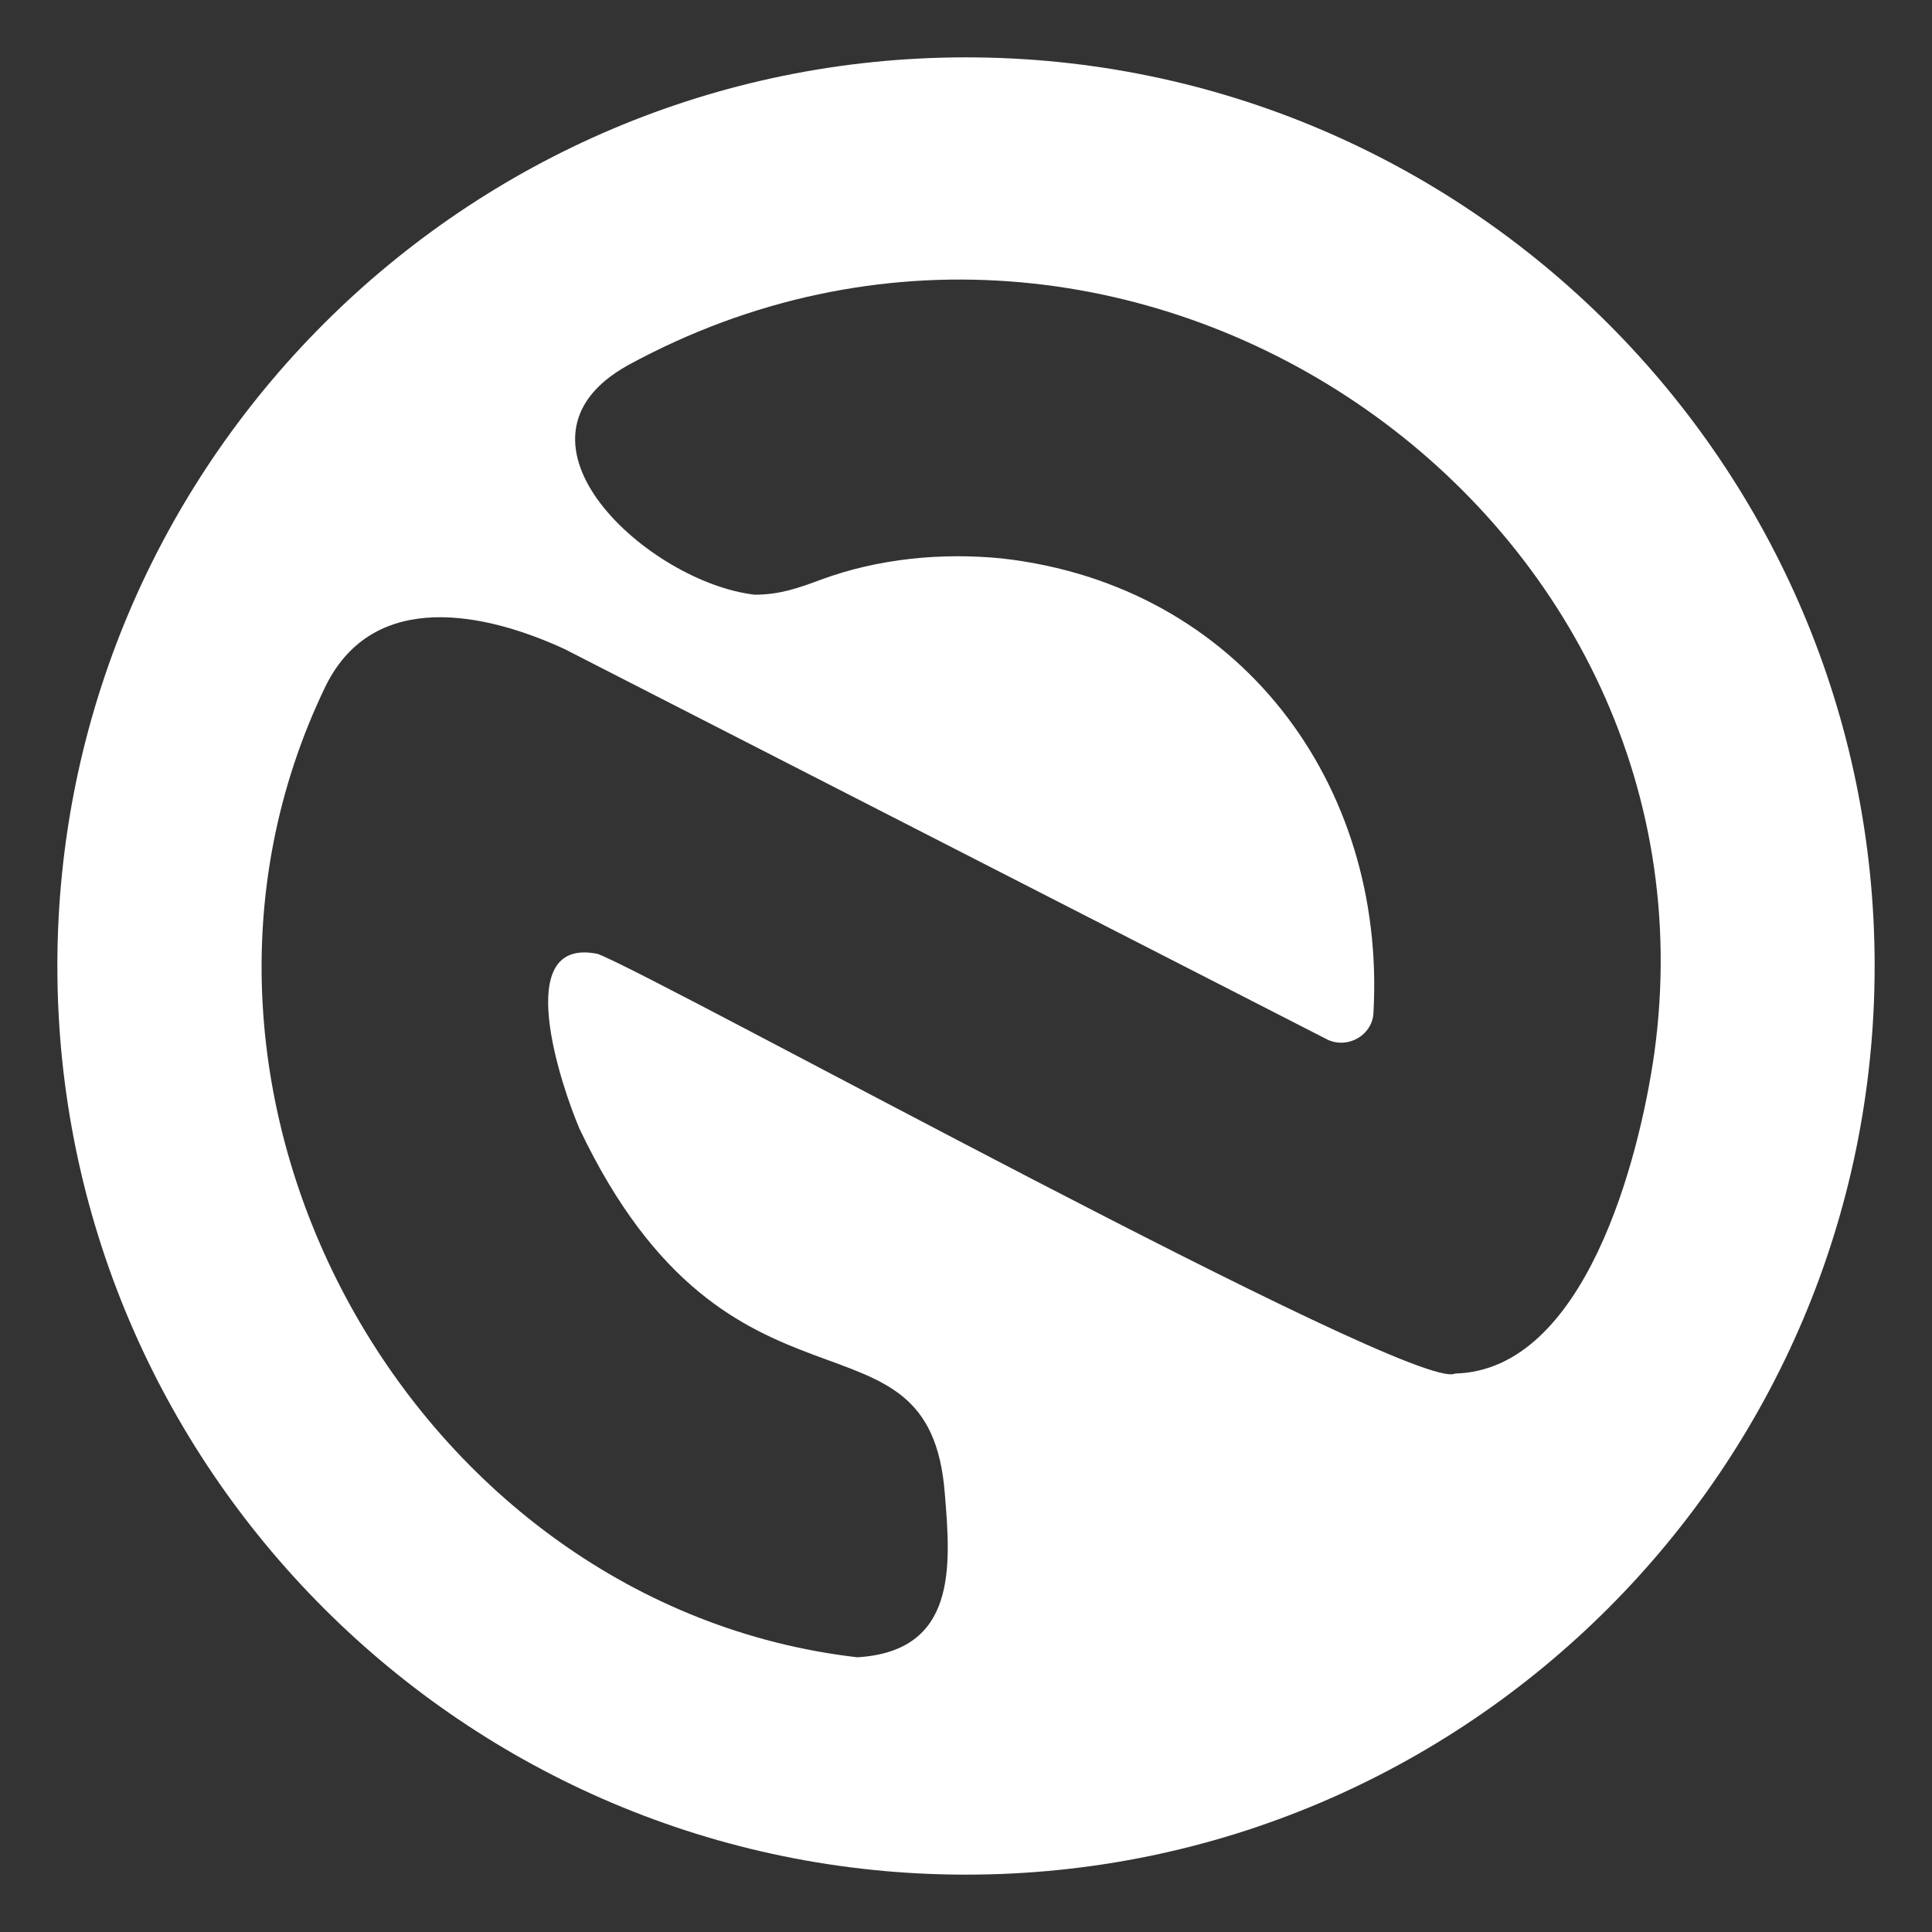
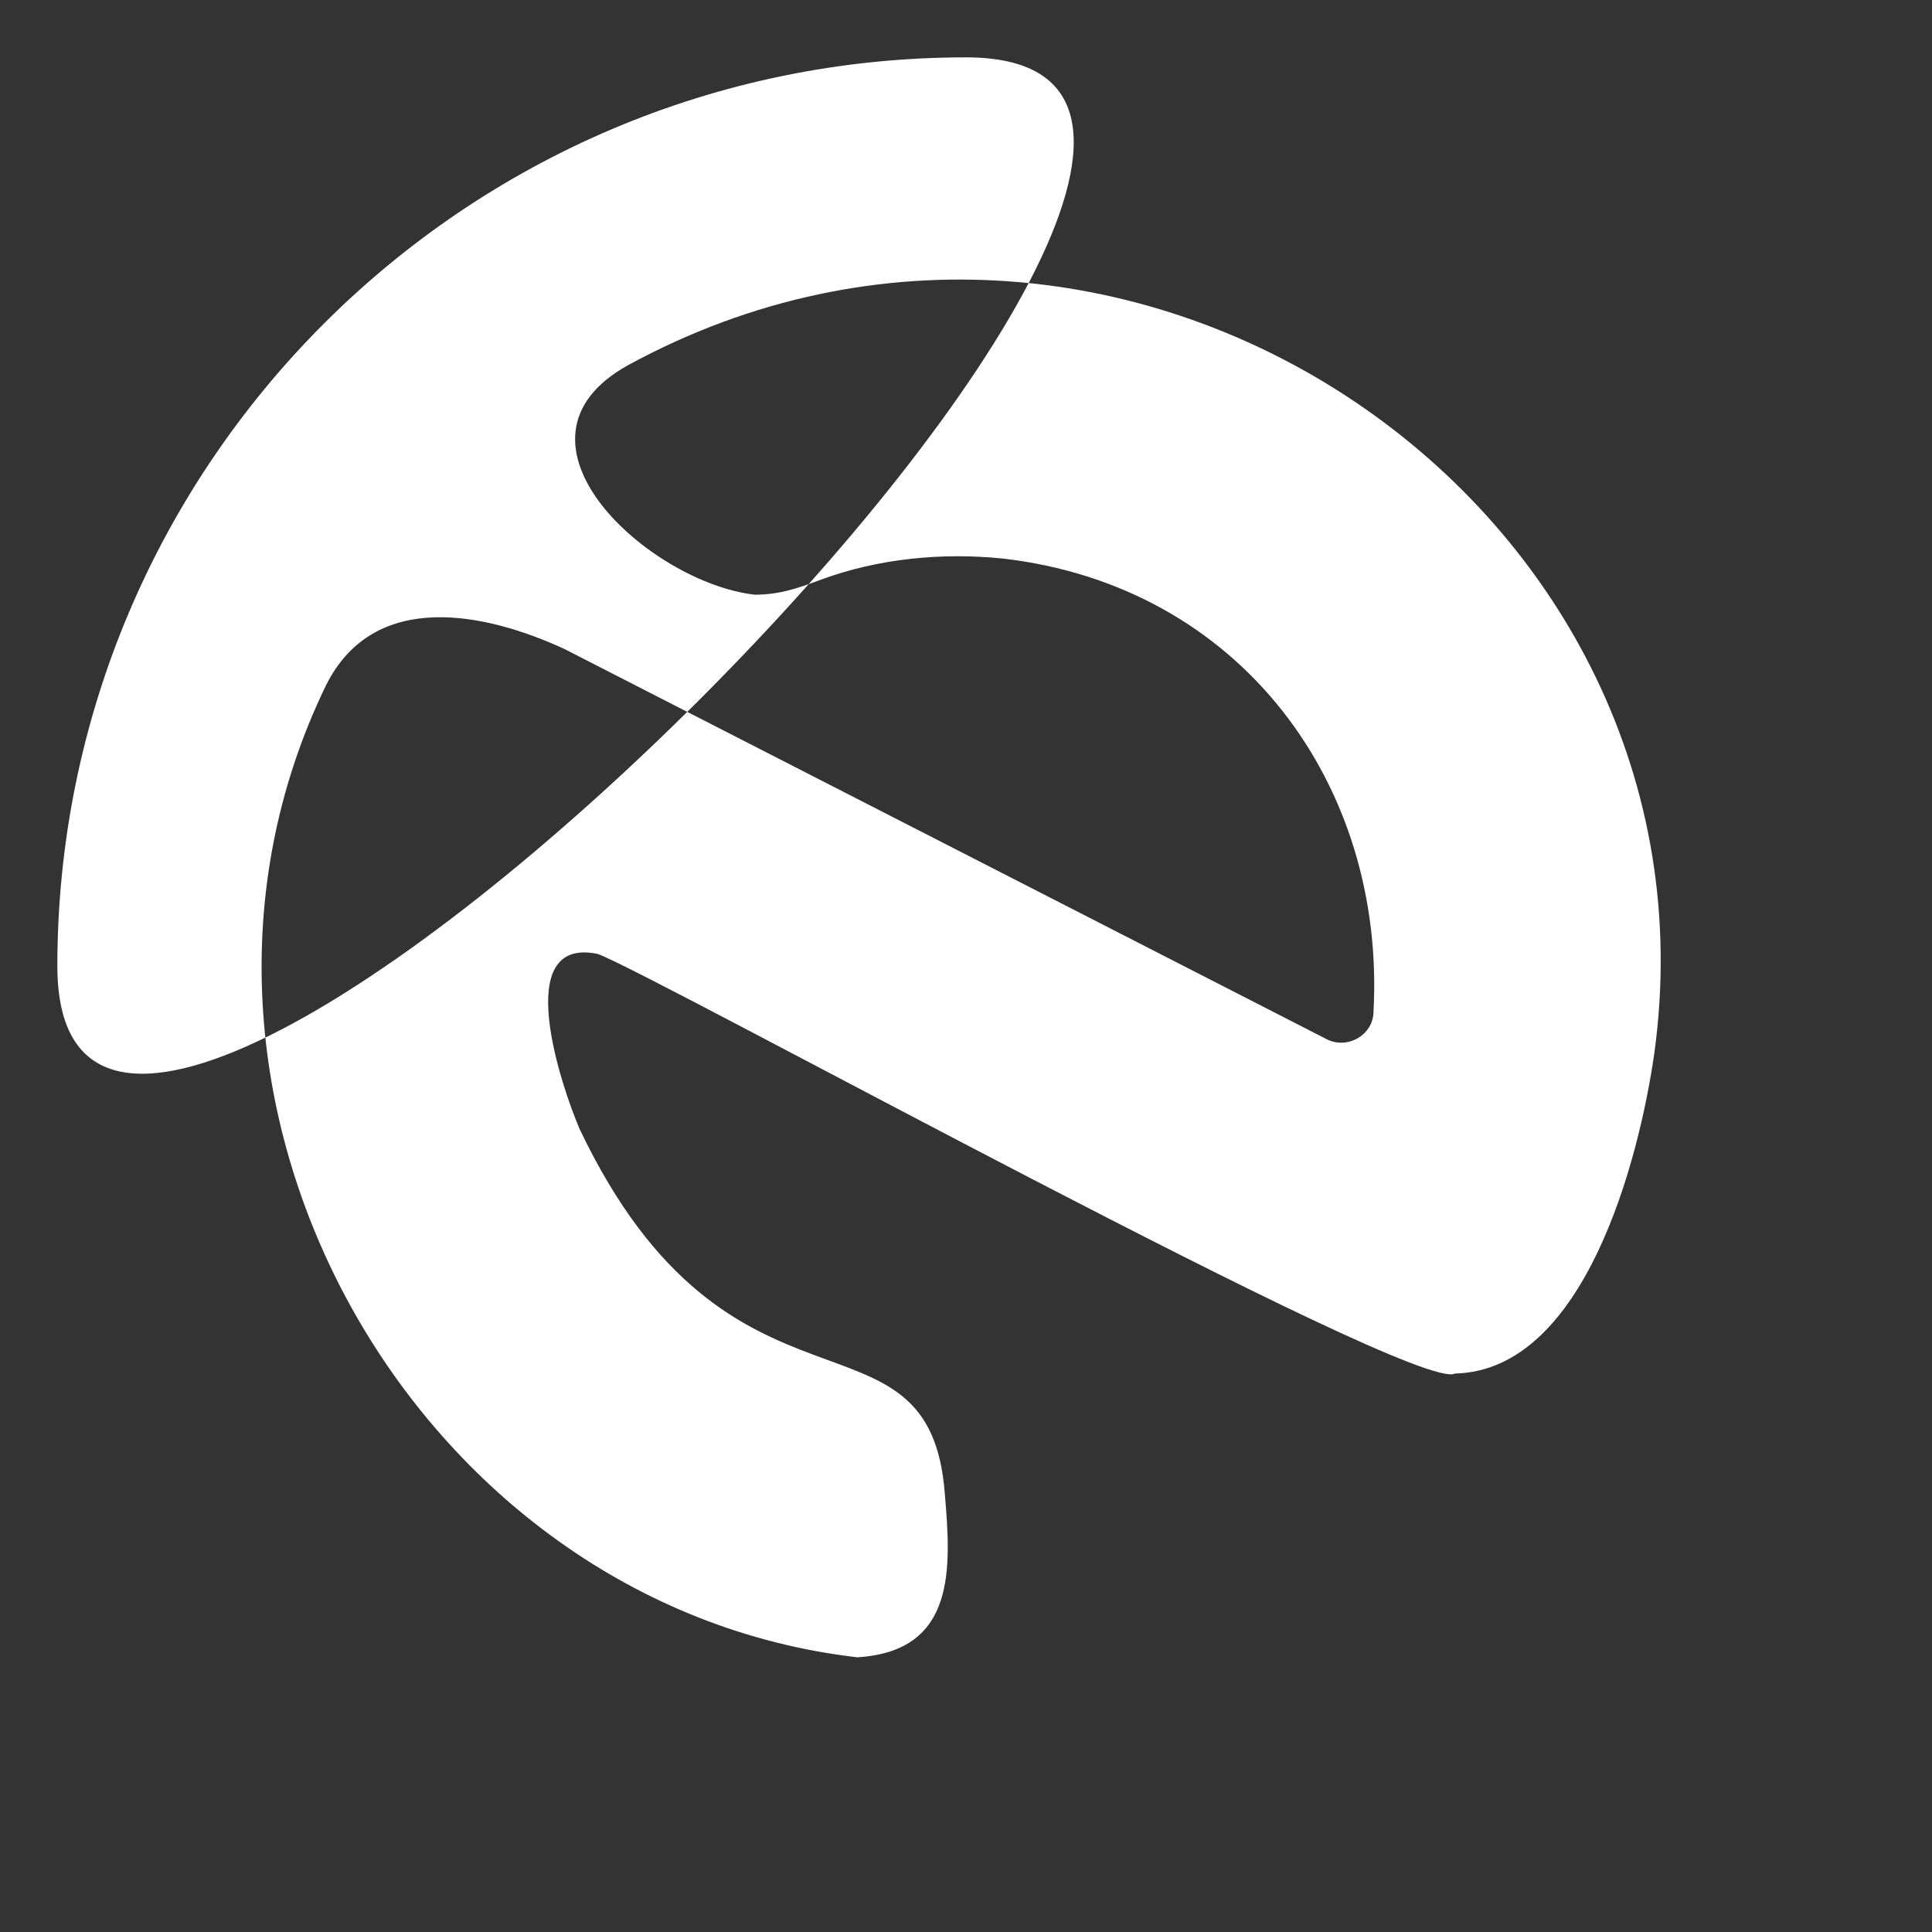
<svg xmlns="http://www.w3.org/2000/svg" version="1.1" viewBox="0 0 64 64">
  <rect x="0" y="0" width="64" height="64" fill="#333333" stroke="none" />
  <defs>
    <style>
      .cls-1 {
        fill: #fff;
        fill-rule: evenodd;
      }
    </style>
  </defs>
  <g>
    <g id="Capa_1">
-       <path class="cls-1" d="M32,1.9C15.4,1.9,1.9,15.4,1.9,32s13.5,30.1,30.1,30.1,30.1-13.5,30.1-30.1S48.6,1.9,32,1.9ZM48.2,45.5c-1.3.7-26.5-13.2-28.4-13.9-2.9-.6-1.2,4.4-.6,5.8,5,10.5,11.6,5.4,12.1,12.1.2,2.4.4,5.2-2.9,5.4-14.7-1.7-24.2-18.6-17.6-32.2,1.6-3.2,5.3-2.4,7.9-1.2,0,0,25.2,12.9,25.2,12.9.7.4,1.6-.1,1.6-.9.4-7.5-4.4-14.1-12.3-15-2-.2-4.1,0-6,.7-.8.3-1.4.5-2.2.5-3.5-.4-8.7-5.1-4.2-7.6,16.5-9,36.5,4.7,34,22.8-.5,3.5-2.3,10.5-6.6,10.6Z" />
+       <path class="cls-1" d="M32,1.9C15.4,1.9,1.9,15.4,1.9,32S48.6,1.9,32,1.9ZM48.2,45.5c-1.3.7-26.5-13.2-28.4-13.9-2.9-.6-1.2,4.4-.6,5.8,5,10.5,11.6,5.4,12.1,12.1.2,2.4.4,5.2-2.9,5.4-14.7-1.7-24.2-18.6-17.6-32.2,1.6-3.2,5.3-2.4,7.9-1.2,0,0,25.2,12.9,25.2,12.9.7.4,1.6-.1,1.6-.9.4-7.5-4.4-14.1-12.3-15-2-.2-4.1,0-6,.7-.8.3-1.4.5-2.2.5-3.5-.4-8.7-5.1-4.2-7.6,16.5-9,36.5,4.7,34,22.8-.5,3.5-2.3,10.5-6.6,10.6Z" />
    </g>
  </g>
</svg>